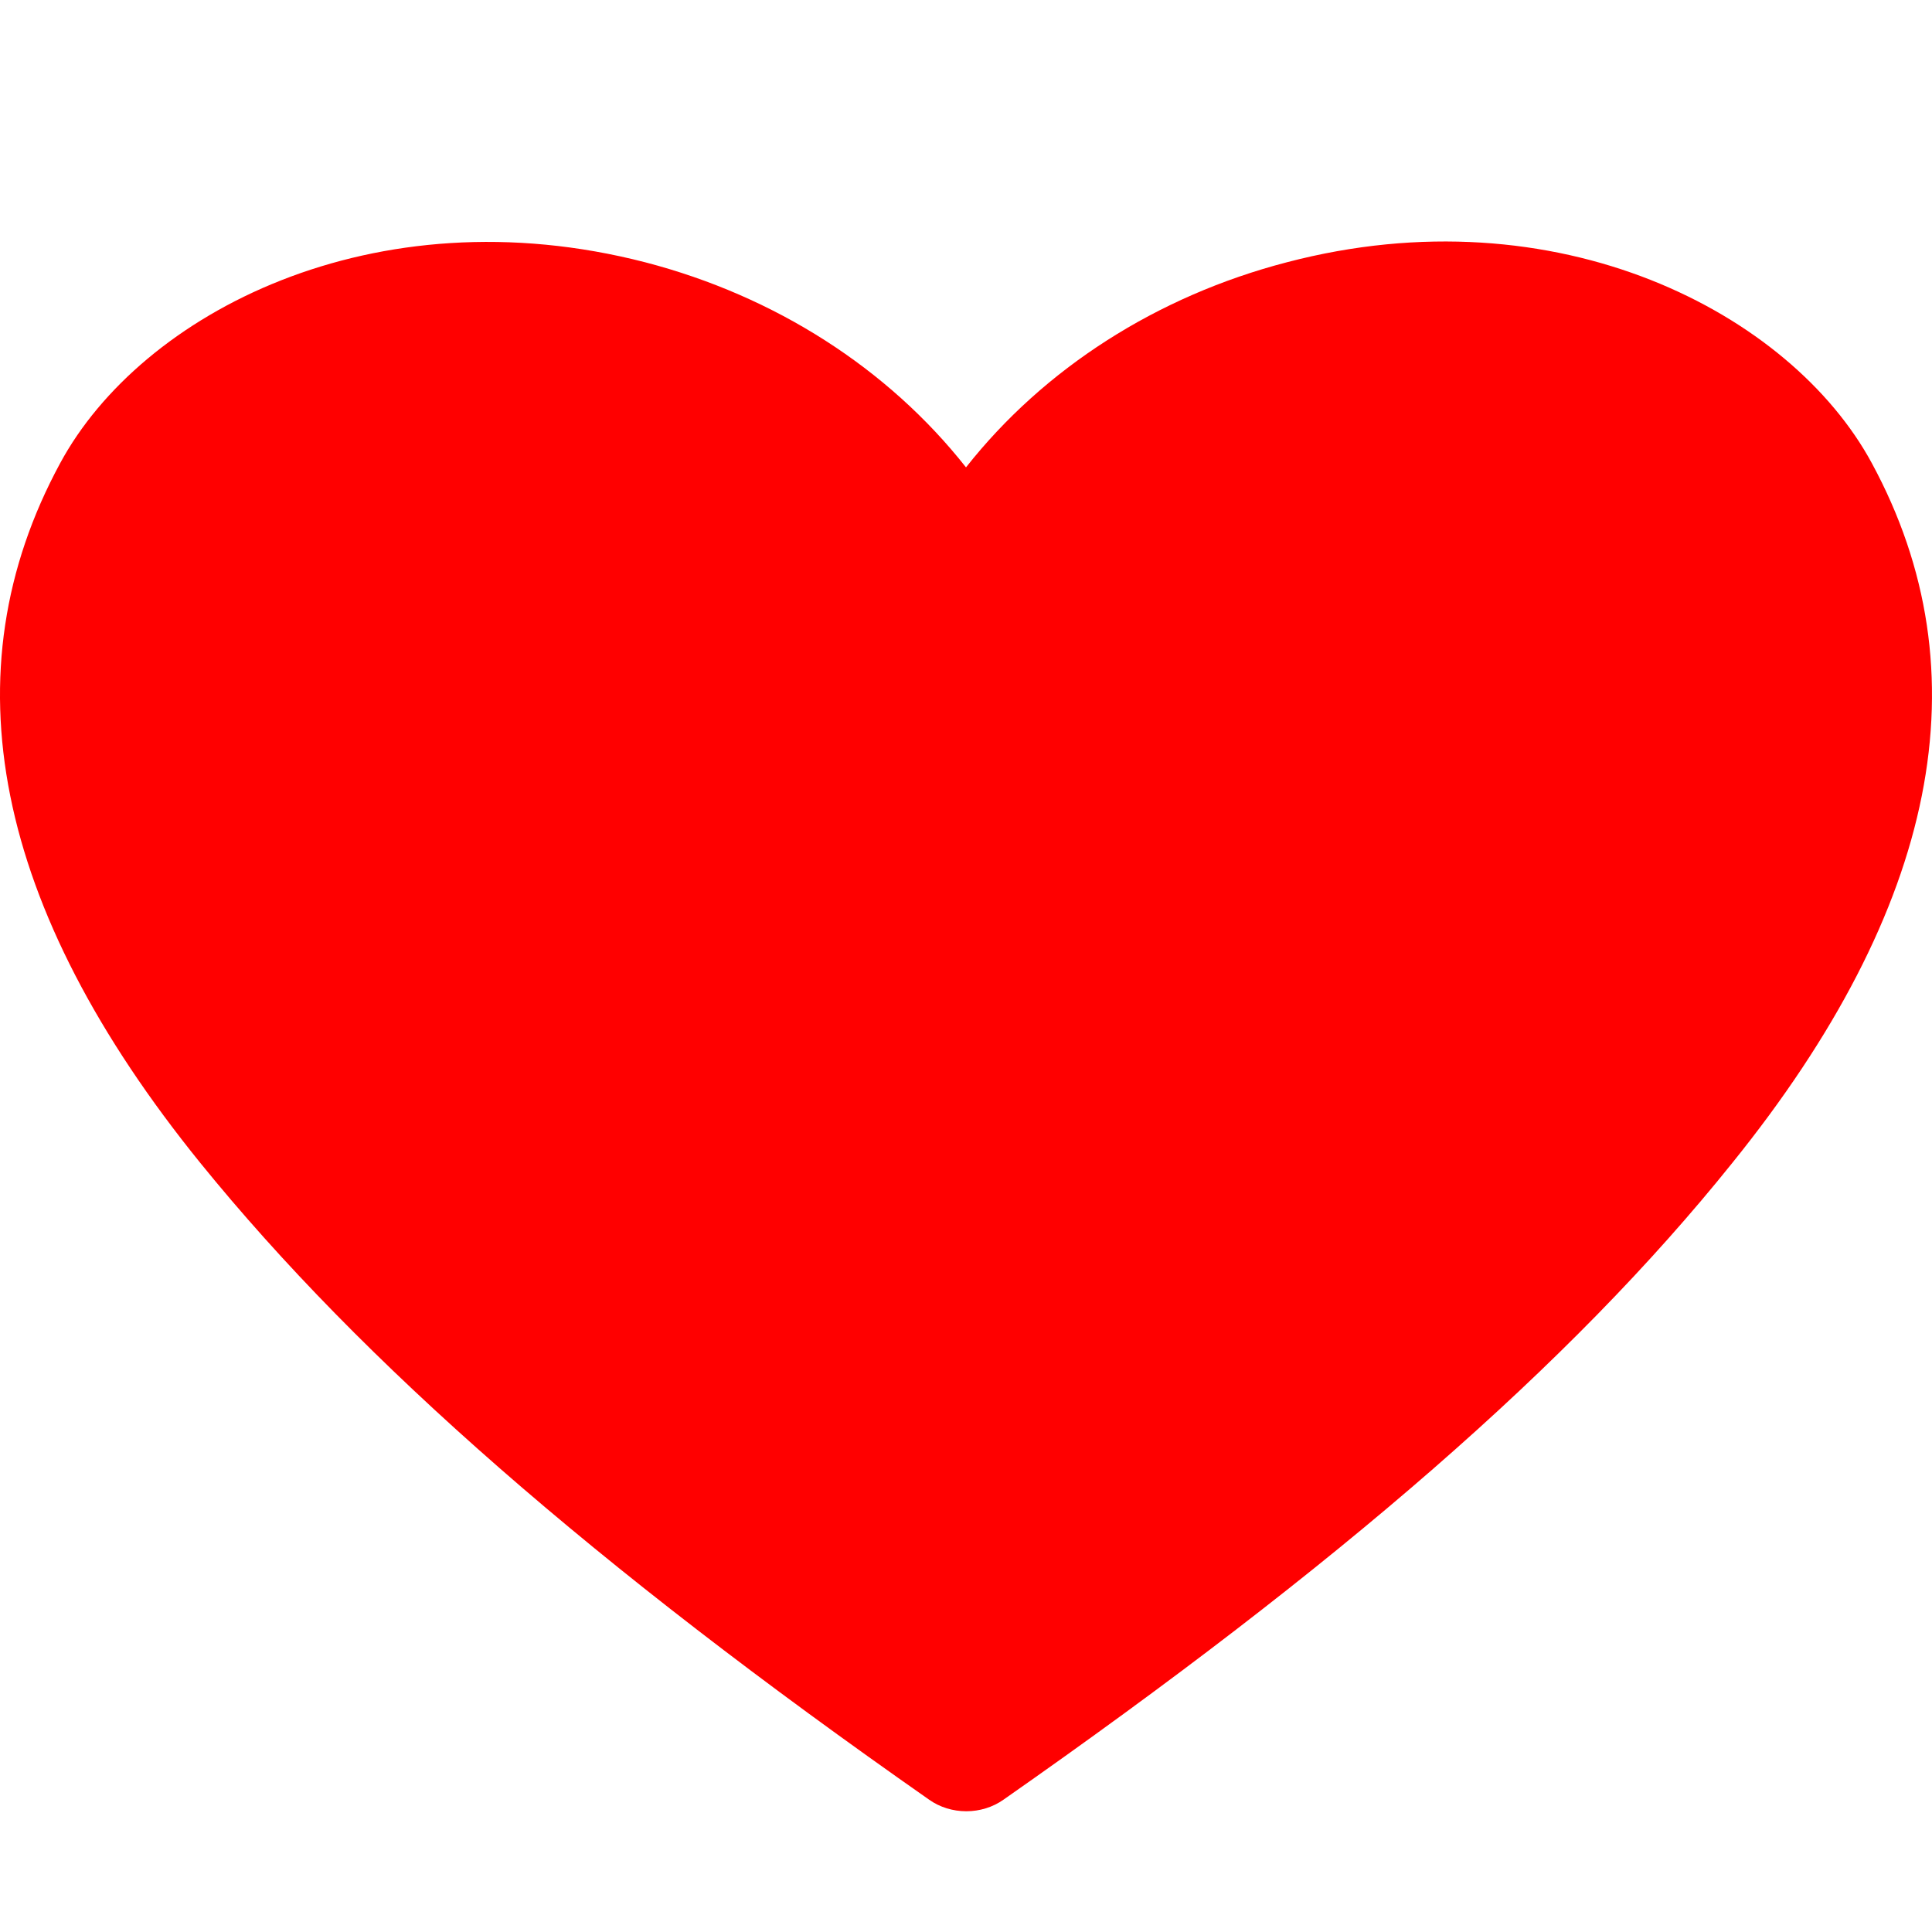
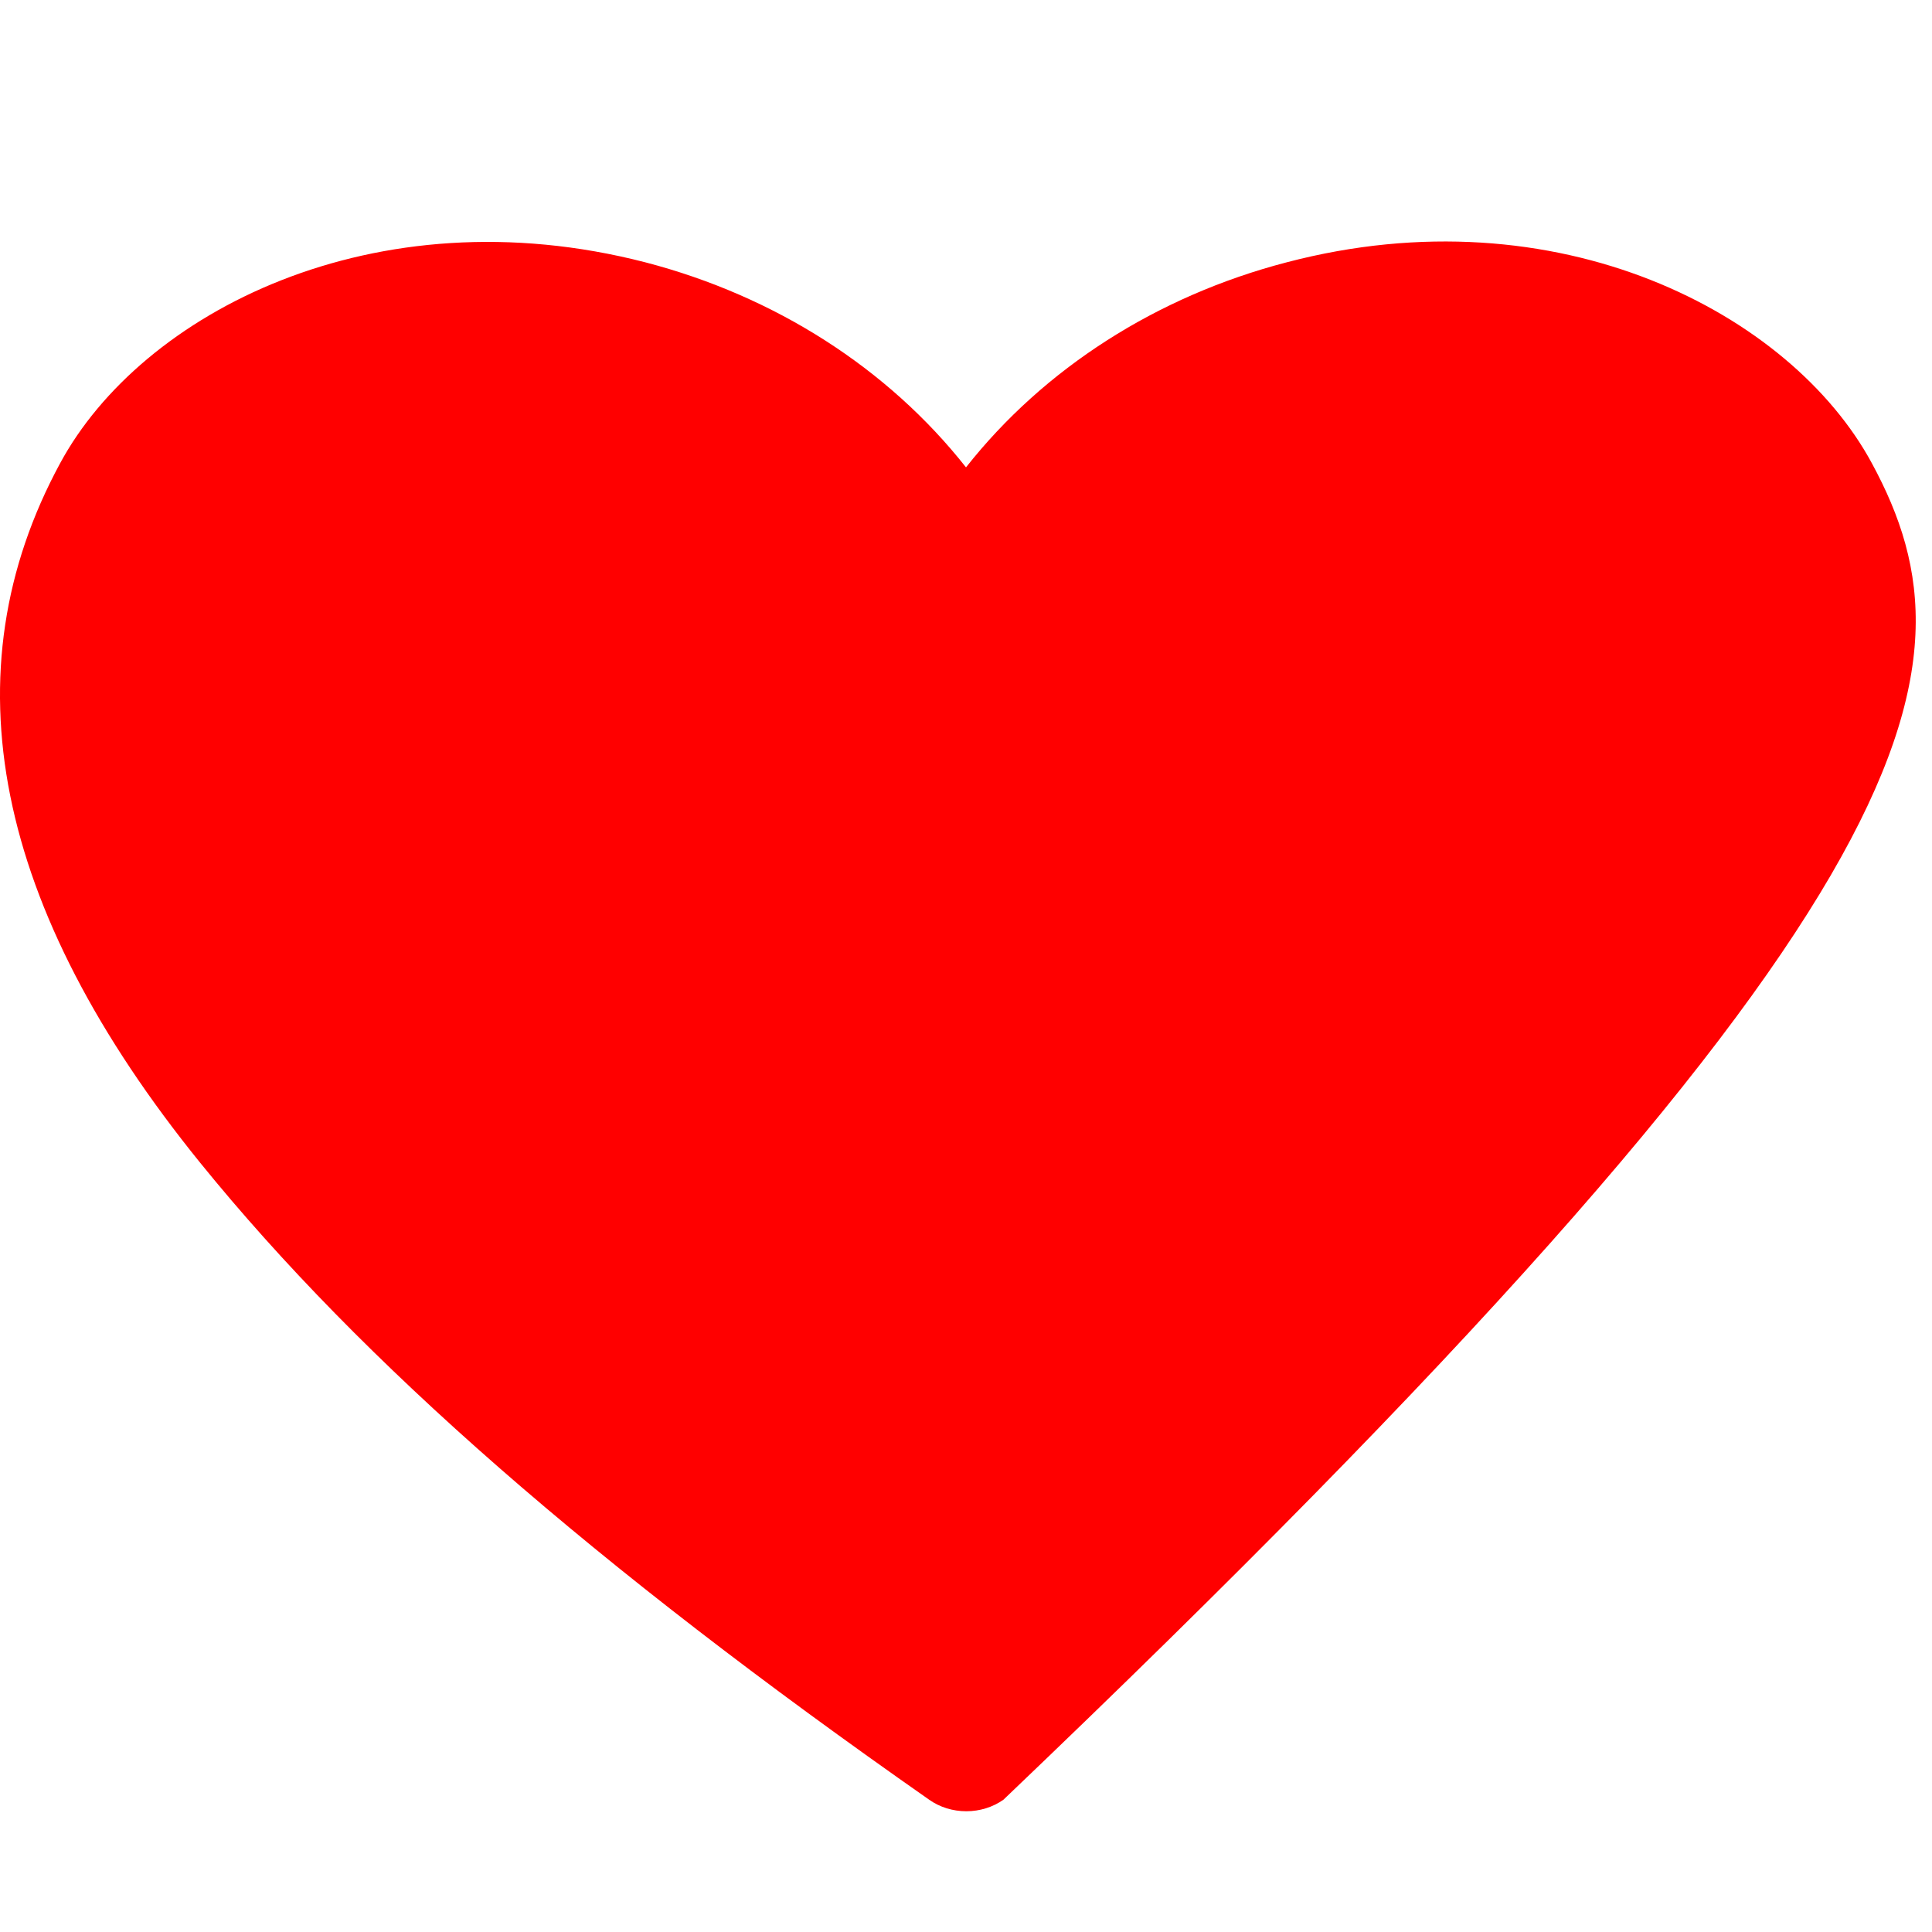
<svg xmlns="http://www.w3.org/2000/svg" width="32" height="32" viewBox="0 0 32 32" fill="none">
-   <path d="M31.002 7.669C29.662 5.192 25.801 3.165 21.311 4.345C19.165 4.903 17.293 6.101 16 7.741C14.707 6.101 12.835 4.903 10.689 4.345C6.188 3.183 2.338 5.192 0.998 7.669C-0.883 11.137 -0.103 15.037 3.318 19.262C5.998 22.567 9.829 25.918 15.39 29.809C15.565 29.933 15.782 30 16.005 30C16.228 30 16.444 29.933 16.62 29.809C22.171 25.927 26.011 22.604 28.692 19.262C32.102 15.037 32.882 11.137 31.002 7.669Z" fill="#FF0000" />
+   <path d="M31.002 7.669C29.662 5.192 25.801 3.165 21.311 4.345C19.165 4.903 17.293 6.101 16 7.741C14.707 6.101 12.835 4.903 10.689 4.345C6.188 3.183 2.338 5.192 0.998 7.669C-0.883 11.137 -0.103 15.037 3.318 19.262C5.998 22.567 9.829 25.918 15.39 29.809C15.565 29.933 15.782 30 16.005 30C16.228 30 16.444 29.933 16.62 29.809C32.102 15.037 32.882 11.137 31.002 7.669Z" fill="#FF0000" />
</svg>